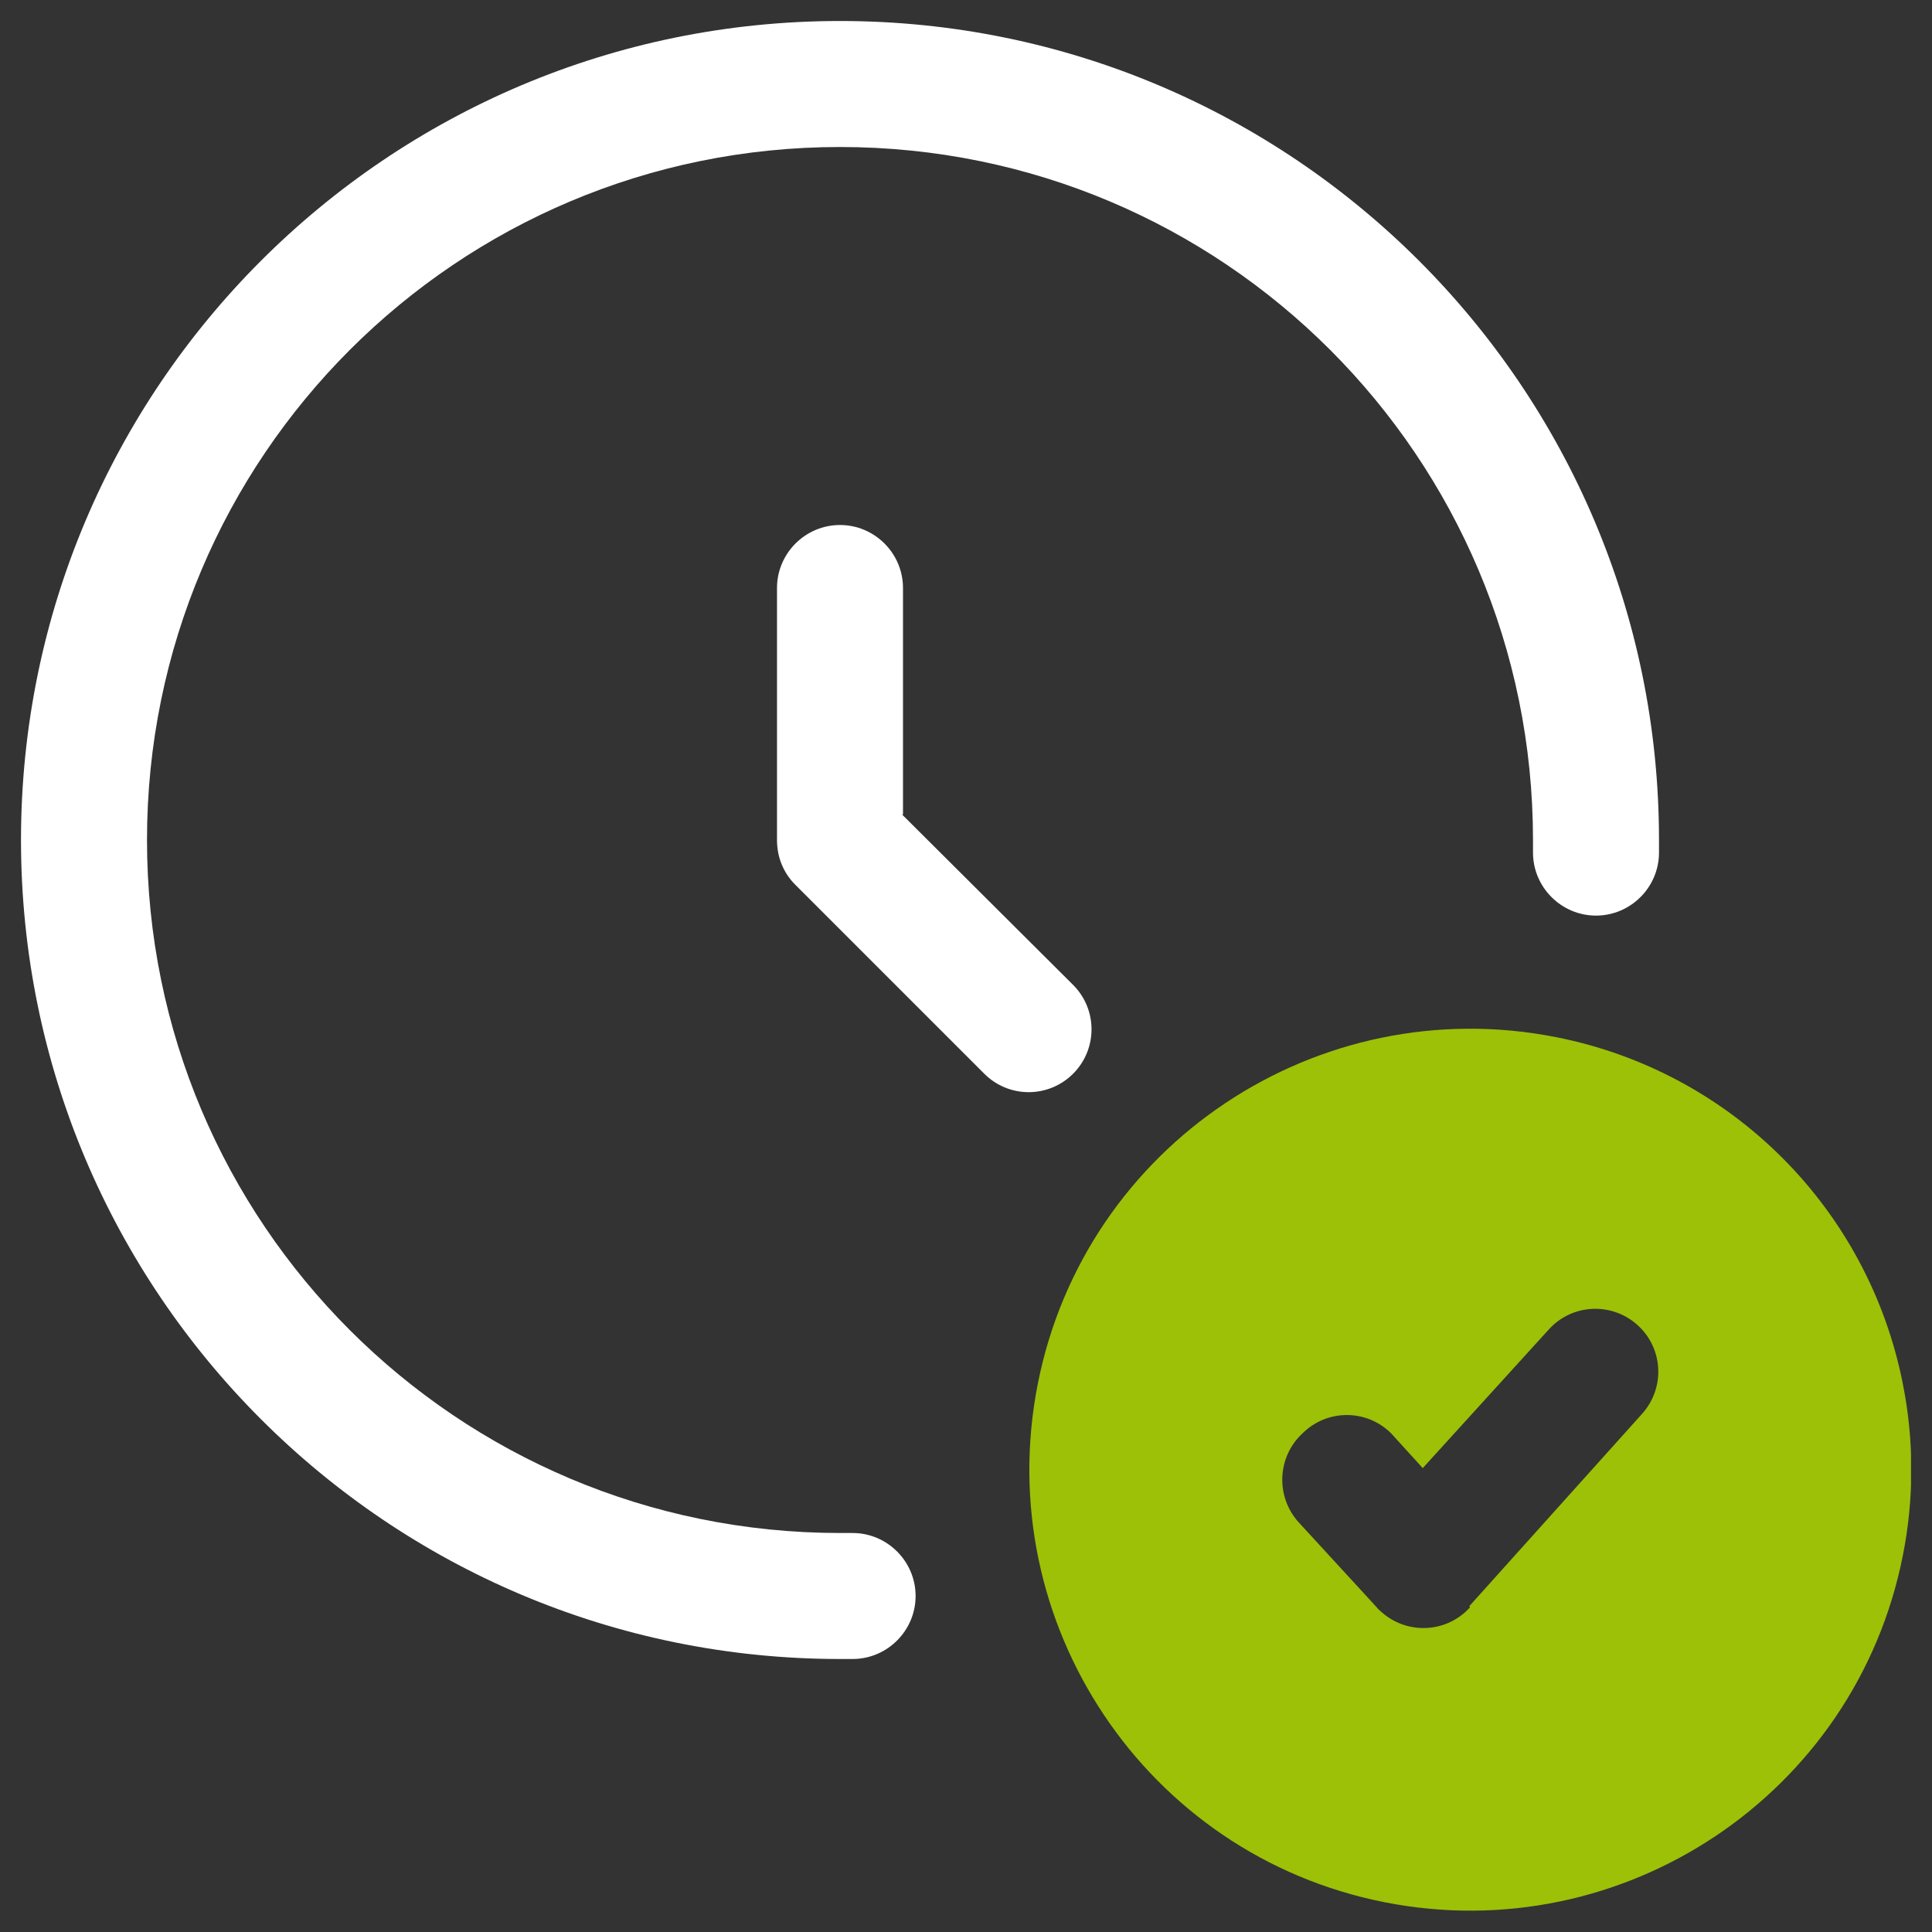
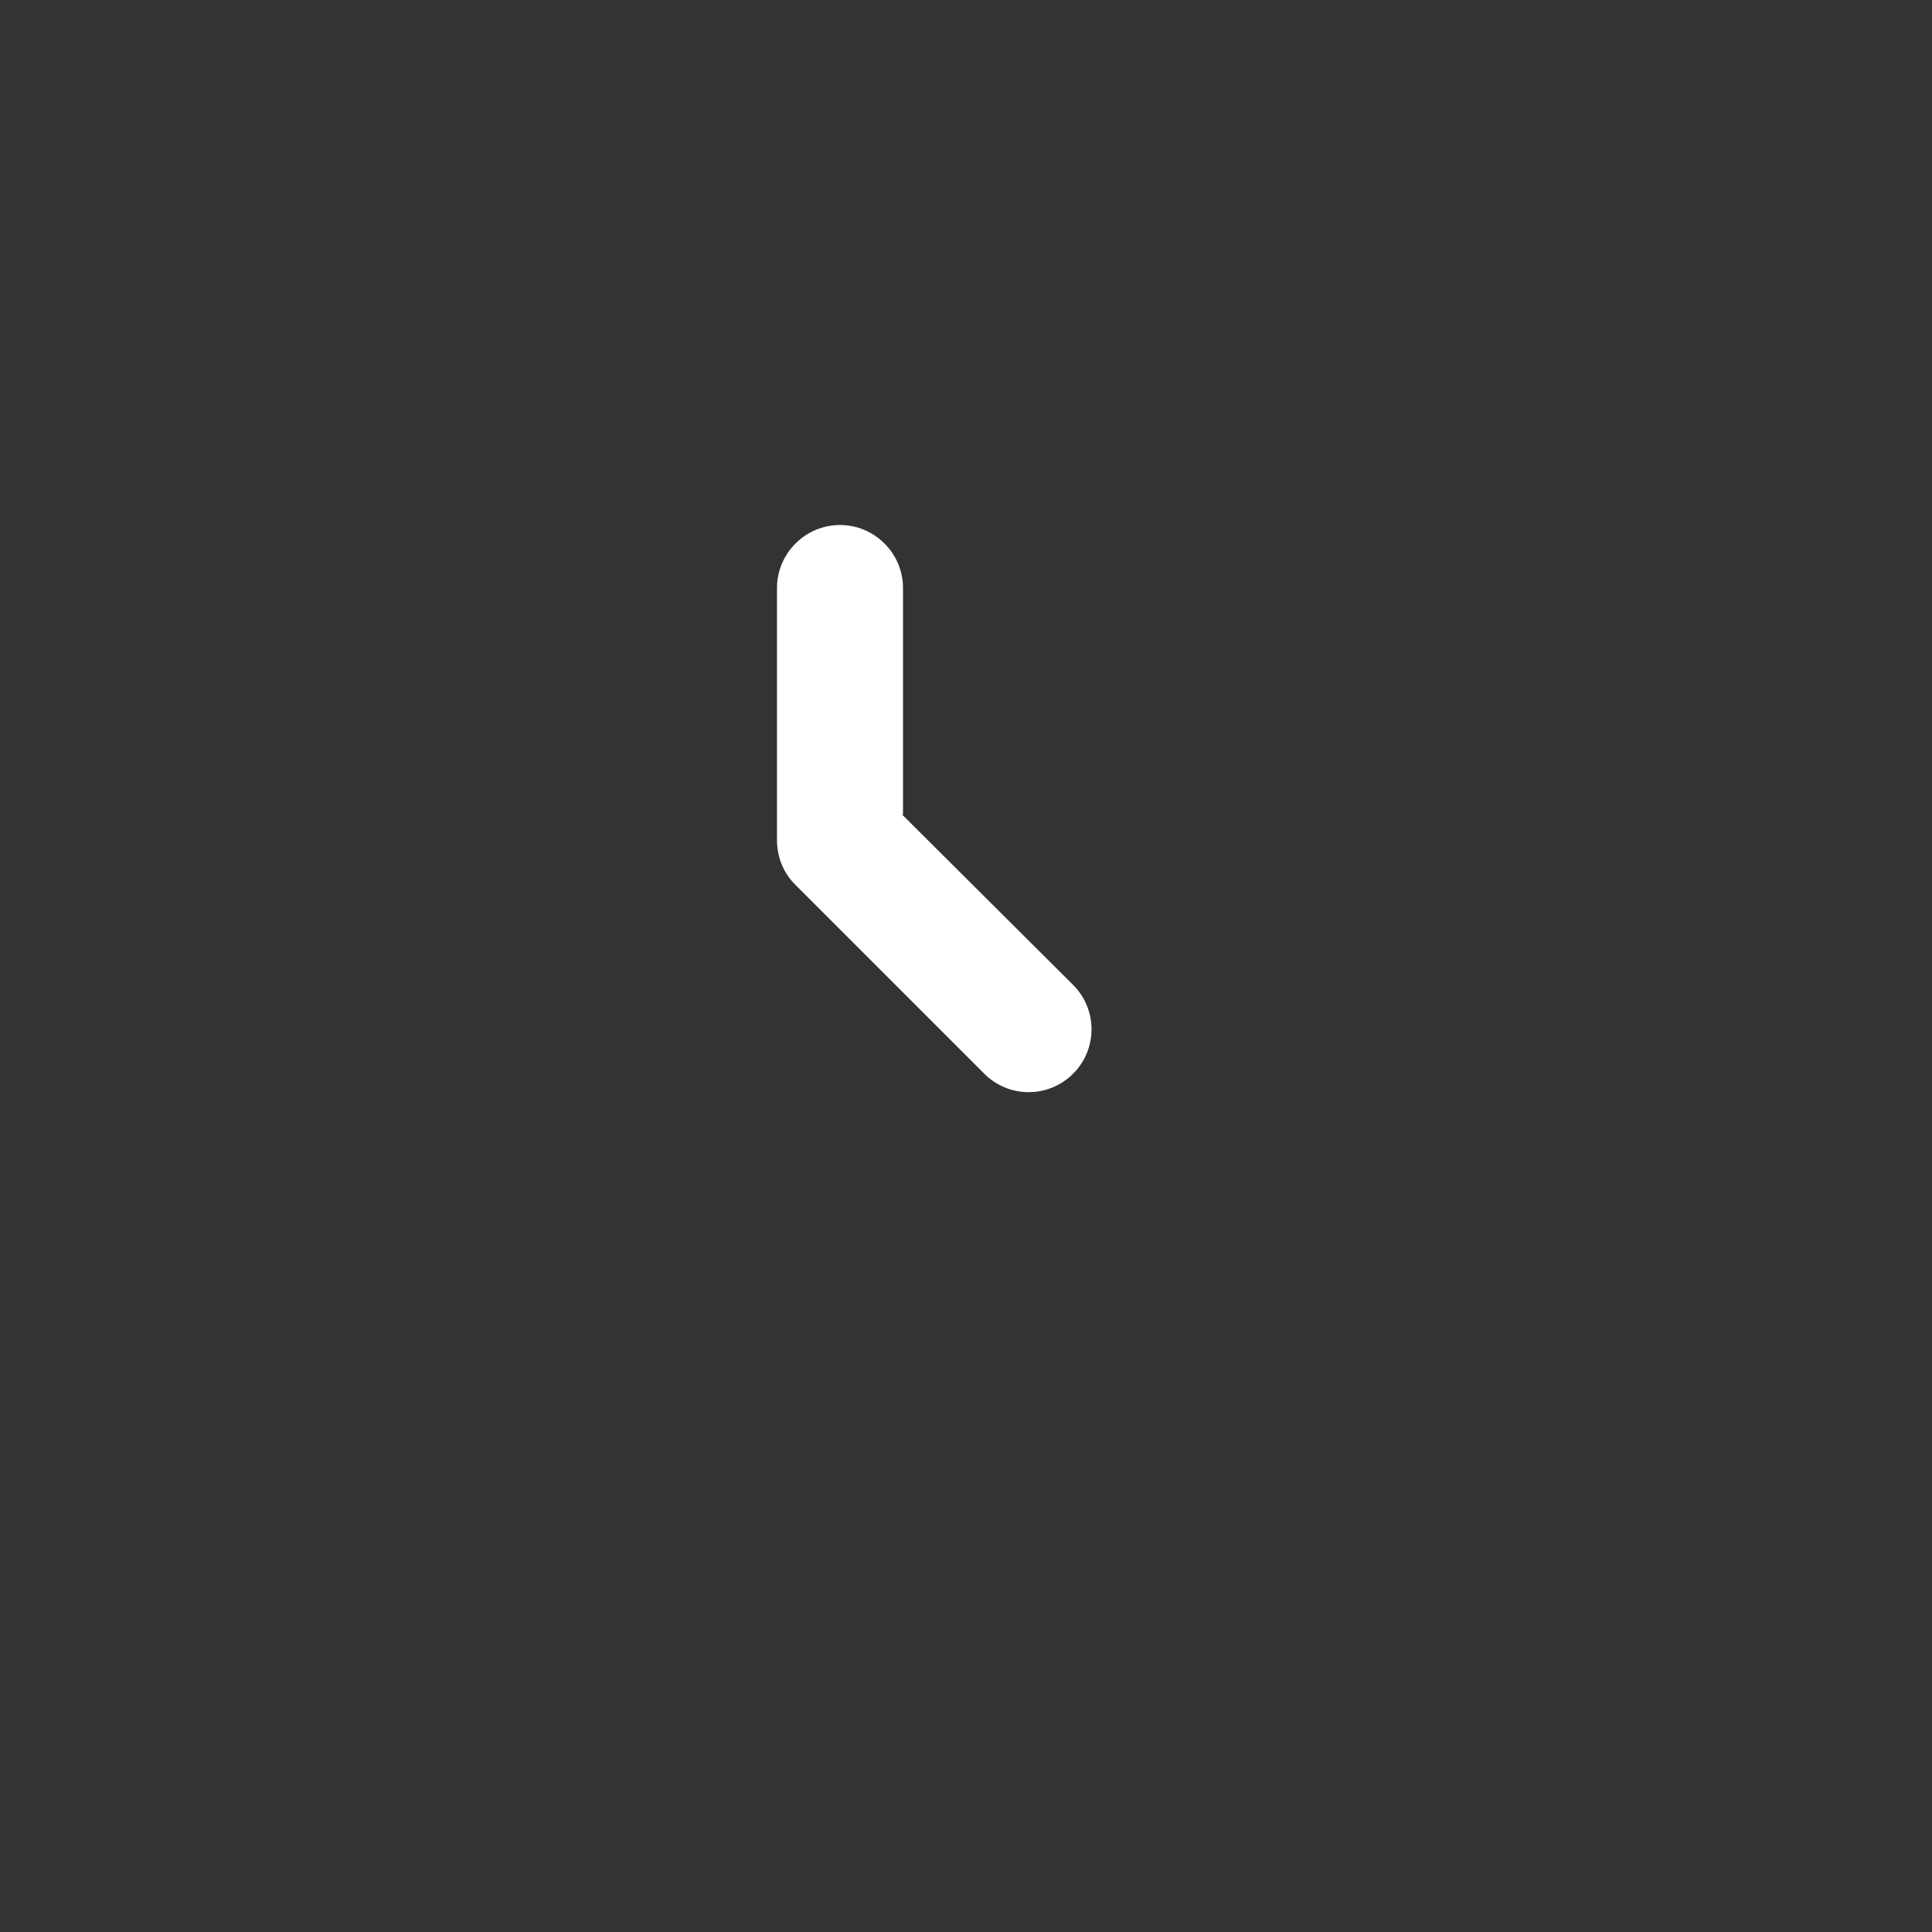
<svg xmlns="http://www.w3.org/2000/svg" fill="none" viewBox="0 0 46 46" height="46" width="46">
  <rect x="0" y="0" width="46" height="46" fill="#333333" stroke="none" />
  <g clip-path="url(#clip0_35893_9318)">
    <path fill="white" d="M21.5 19.385V14C21.5 13.175 20.825 12.5 20 12.5C19.175 12.5 18.5 13.175 18.5 14V20C18.5 20.405 18.65 20.78 18.935 21.065L23.435 25.565C24.02 26.15 24.965 26.15 25.55 25.565C26.135 24.98 26.135 24.035 25.55 23.45L21.485 19.4L21.5 19.385Z" />
-     <path fill="white" d="M20 0.5C9.23 0.5 0.5 9.23 0.5 20C0.5 30.77 9.23 39.5 20 39.5H20.3C21.125 39.5 21.8 38.825 21.8 38C21.8 37.175 21.125 36.5 20.3 36.5H20C10.88 36.5 3.5 29.12 3.5 20C3.5 10.88 10.88 3.5 20 3.5C29.12 3.5 36.5 10.88 36.5 20V20.3C36.5 21.125 37.175 21.8 38 21.8C38.825 21.8 39.5 21.125 39.5 20.3V20C39.5 9.23 30.77 0.5 20 0.5Z" />
-     <path fill="#9CC107" d="M37.055 24.695C31.37 23.57 25.835 27.26 24.71 32.945C23.585 38.63 27.275 44.165 32.96 45.29C38.645 46.415 44.18 42.725 45.305 37.04C45.575 35.69 45.575 34.295 45.305 32.945C44.48 28.775 41.225 25.52 37.055 24.695ZM35 38.27C34.445 38.885 33.5 38.93 32.885 38.375C32.855 38.345 32.81 38.315 32.78 38.27L30.92 36.245C30.365 35.63 30.41 34.685 31.01 34.13C31.595 33.545 32.54 33.545 33.125 34.13L33.875 34.955L36.875 31.655C37.43 31.04 38.375 30.995 38.99 31.55C39.605 32.105 39.65 33.05 39.095 33.665L34.985 38.24L35 38.27Z" />
  </g>
  <defs>
    <clipPath id="clip0_35893_9318">
      <rect transform="translate(0.5 0.5)" fill="white" height="45" width="45" />
    </clipPath>
  </defs>
</svg>